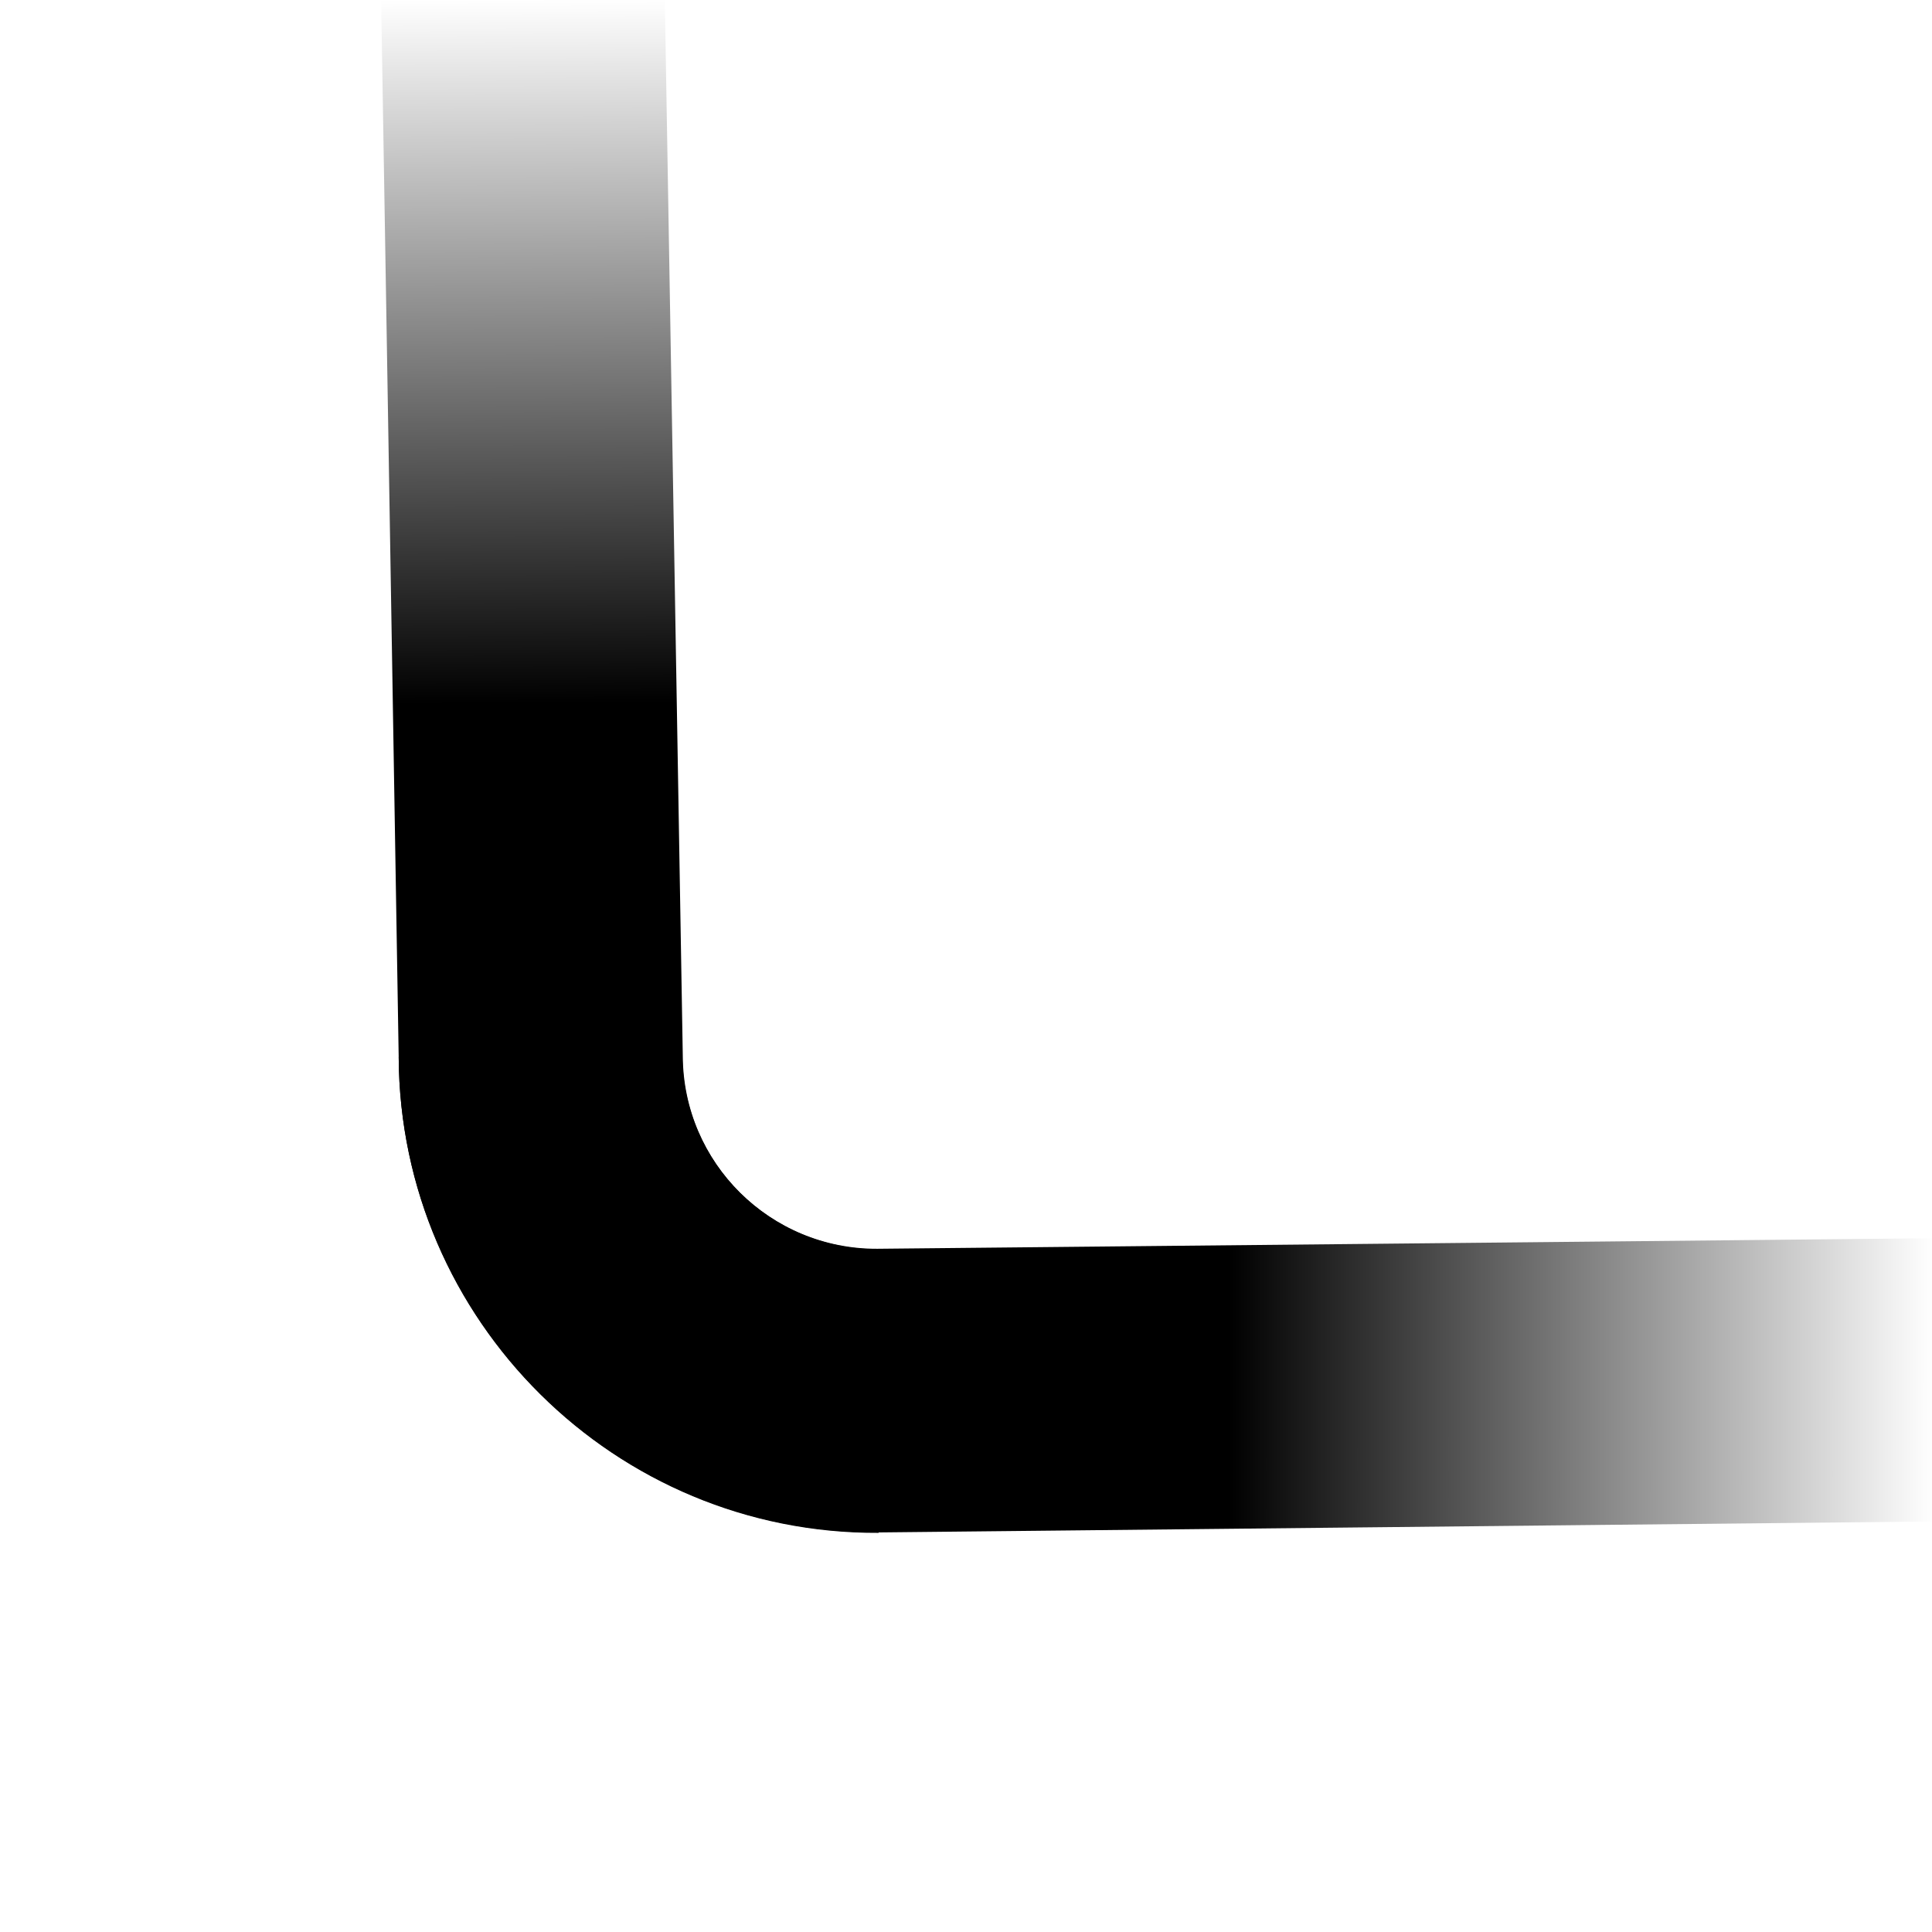
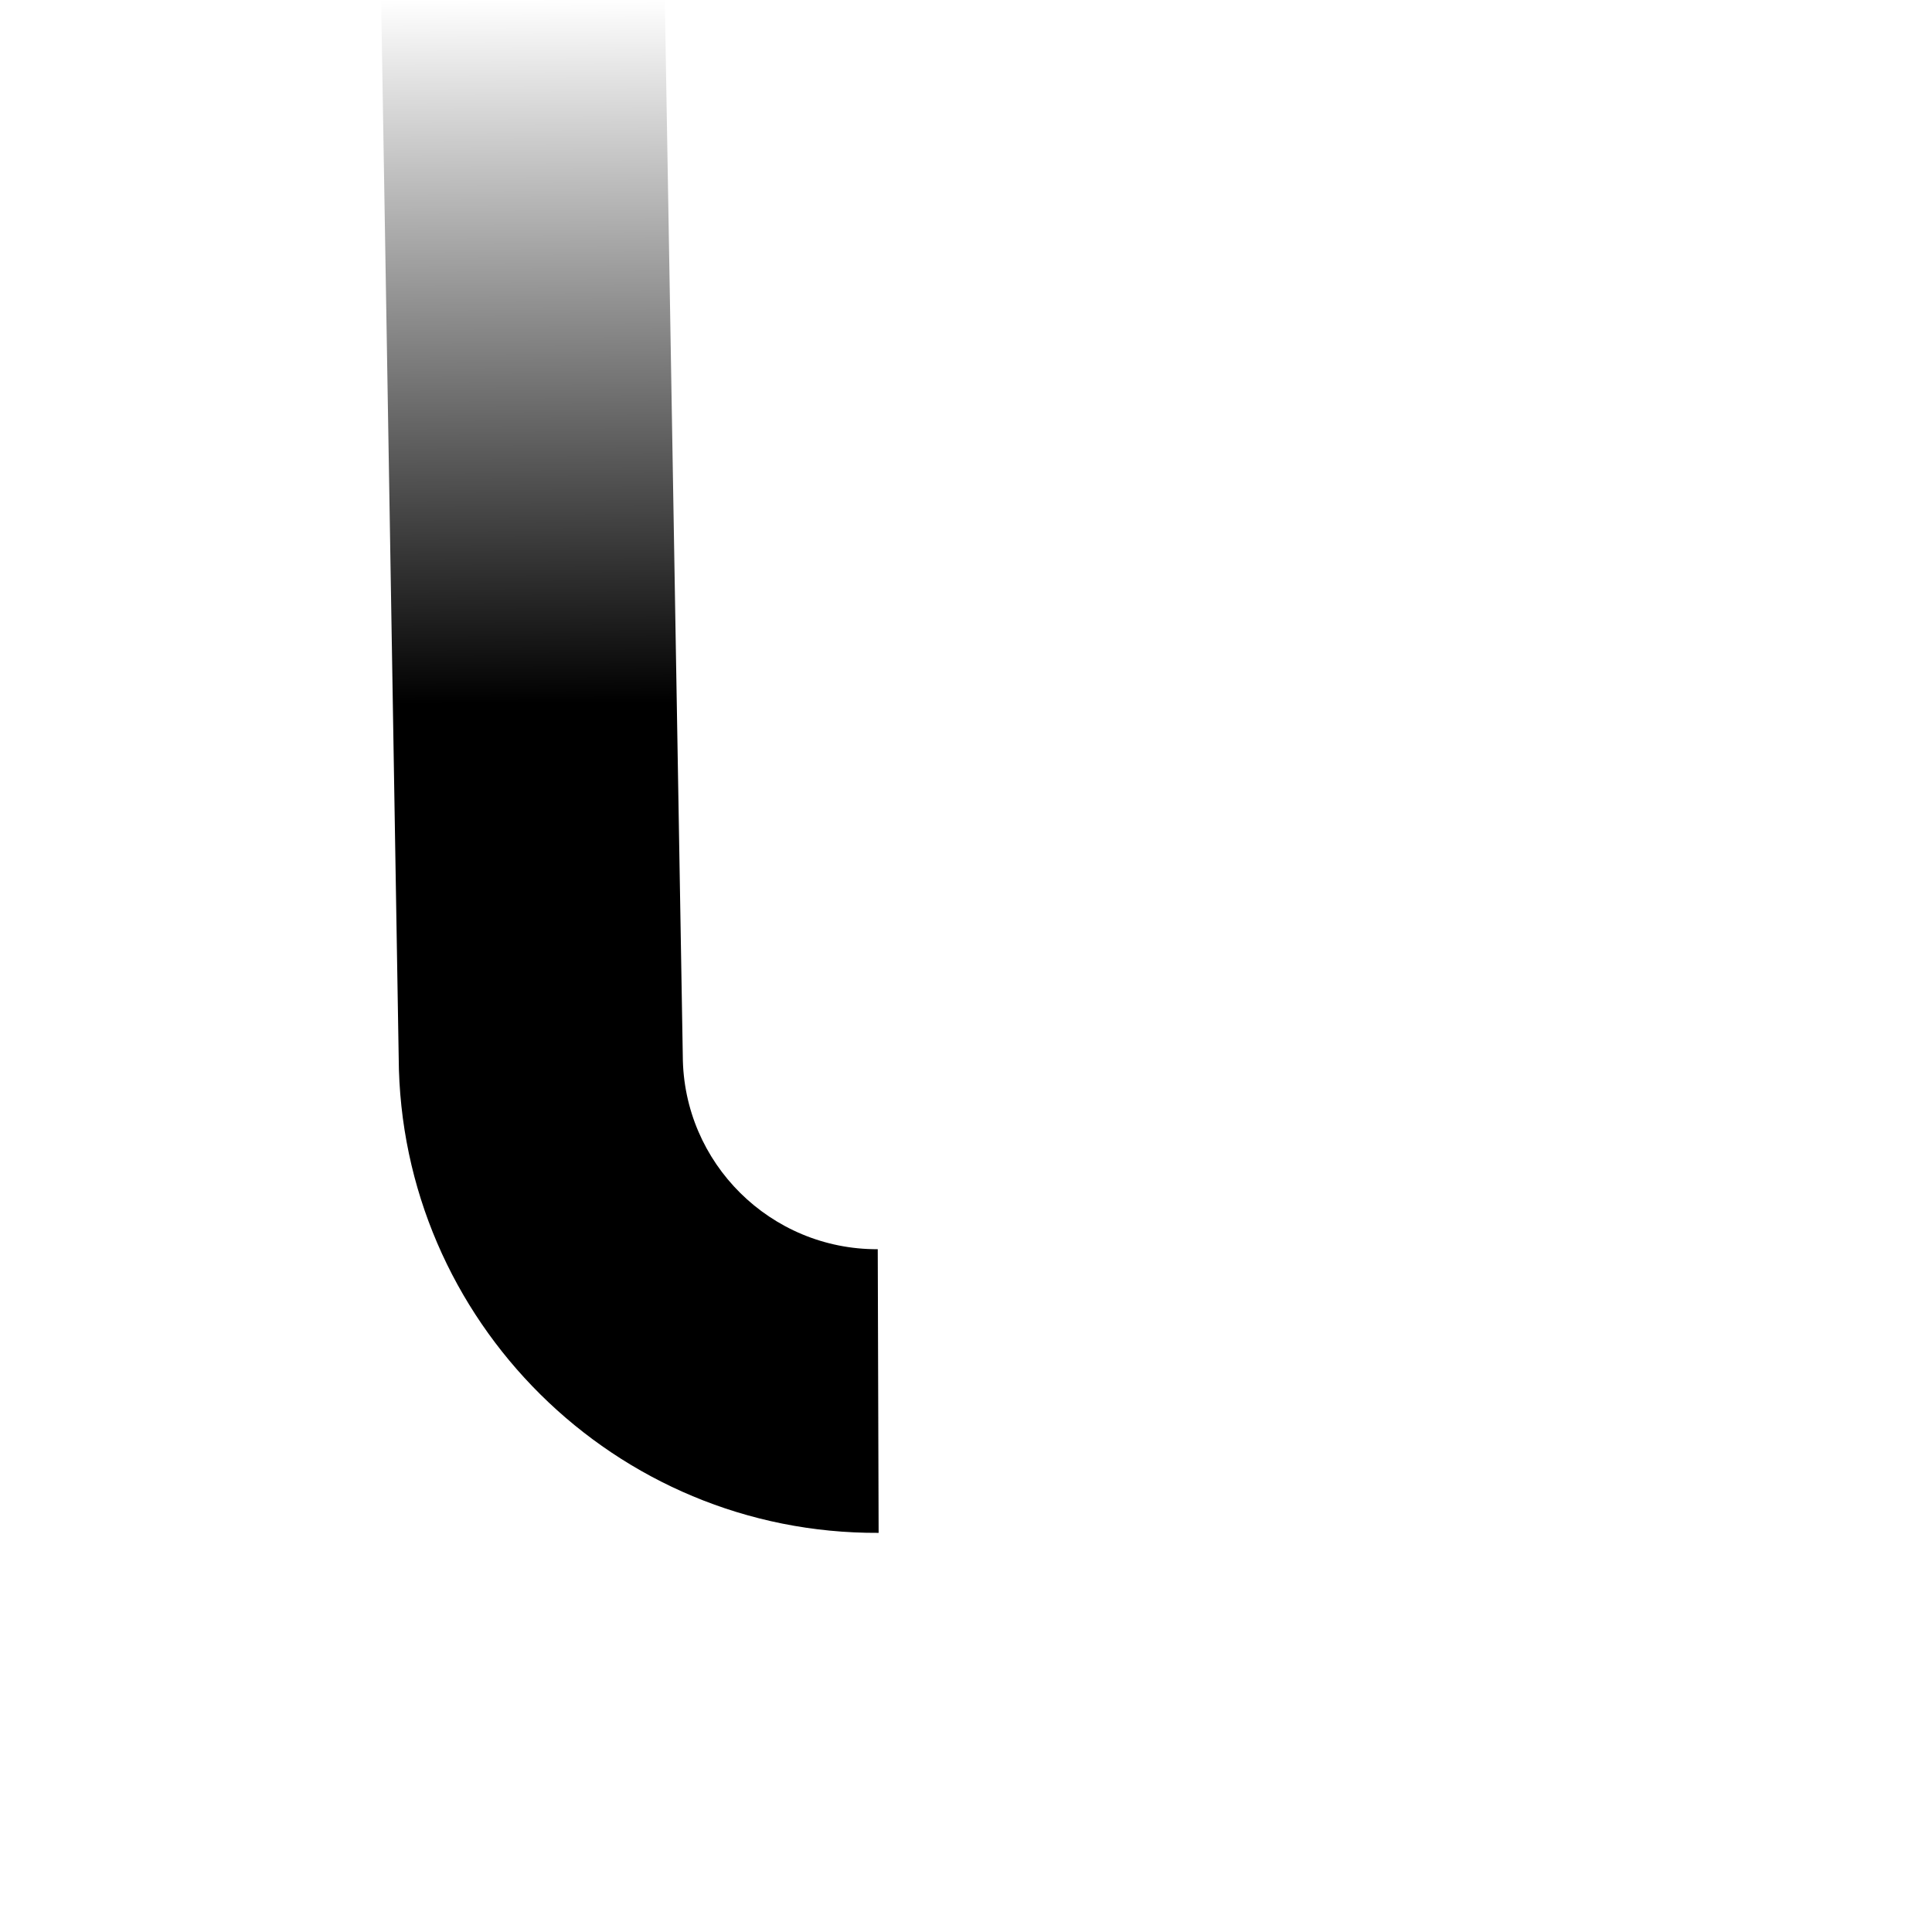
<svg xmlns="http://www.w3.org/2000/svg" version="1.1" id="Layer_1" x="0px" y="0px" viewBox="0 0 44 44" style="enable-background:new 0 0 44 44;" xml:space="preserve">
  <style type="text/css">
	.st0{fill:url(#SVGID_1_);}
	.st1{fill:url(#SVGID_2_);}
</style>
  <linearGradient id="SVGID_1_" gradientUnits="userSpaceOnUse" x1="14.167" y1="-0.242" x2="14.167" y2="34.714" gradientTransform="matrix(1 -4.502159e-03 4.502159e-03 1 0.097 0.281)">
    <stop offset="0" style="stop-color:#000000;stop-opacity:0" />
    <stop offset="0.459" style="stop-color:#000000" />
  </linearGradient>
  <path class="st0" d="M20.01,34.91c-6,0.03-10.9-4.83-10.93-10.83L8.68,0l6.46-0.03l0.41,24.08c0.01,2.44,2,4.41,4.44,4.4  L20.01,34.91z" />
  <linearGradient id="SVGID_2_" gradientUnits="userSpaceOnUse" x1="43.8" y1="29.393" x2="8.853" y2="29.236" gradientTransform="matrix(1 -4.502159e-03 4.502159e-03 1 0.097 0.281)">
    <stop offset="0" style="stop-color:#000000;stop-opacity:0" />
    <stop offset="0.459" style="stop-color:#000000" />
  </linearGradient>
-   <path class="st1" d="M44.03,34.65l-24.02,0.25c-6,0.03-10.9-4.83-10.93-10.83l6.46-0.03c0.01,2.44,2,4.41,4.44,4.4L44,28.2  L44.03,34.65z" />
</svg>